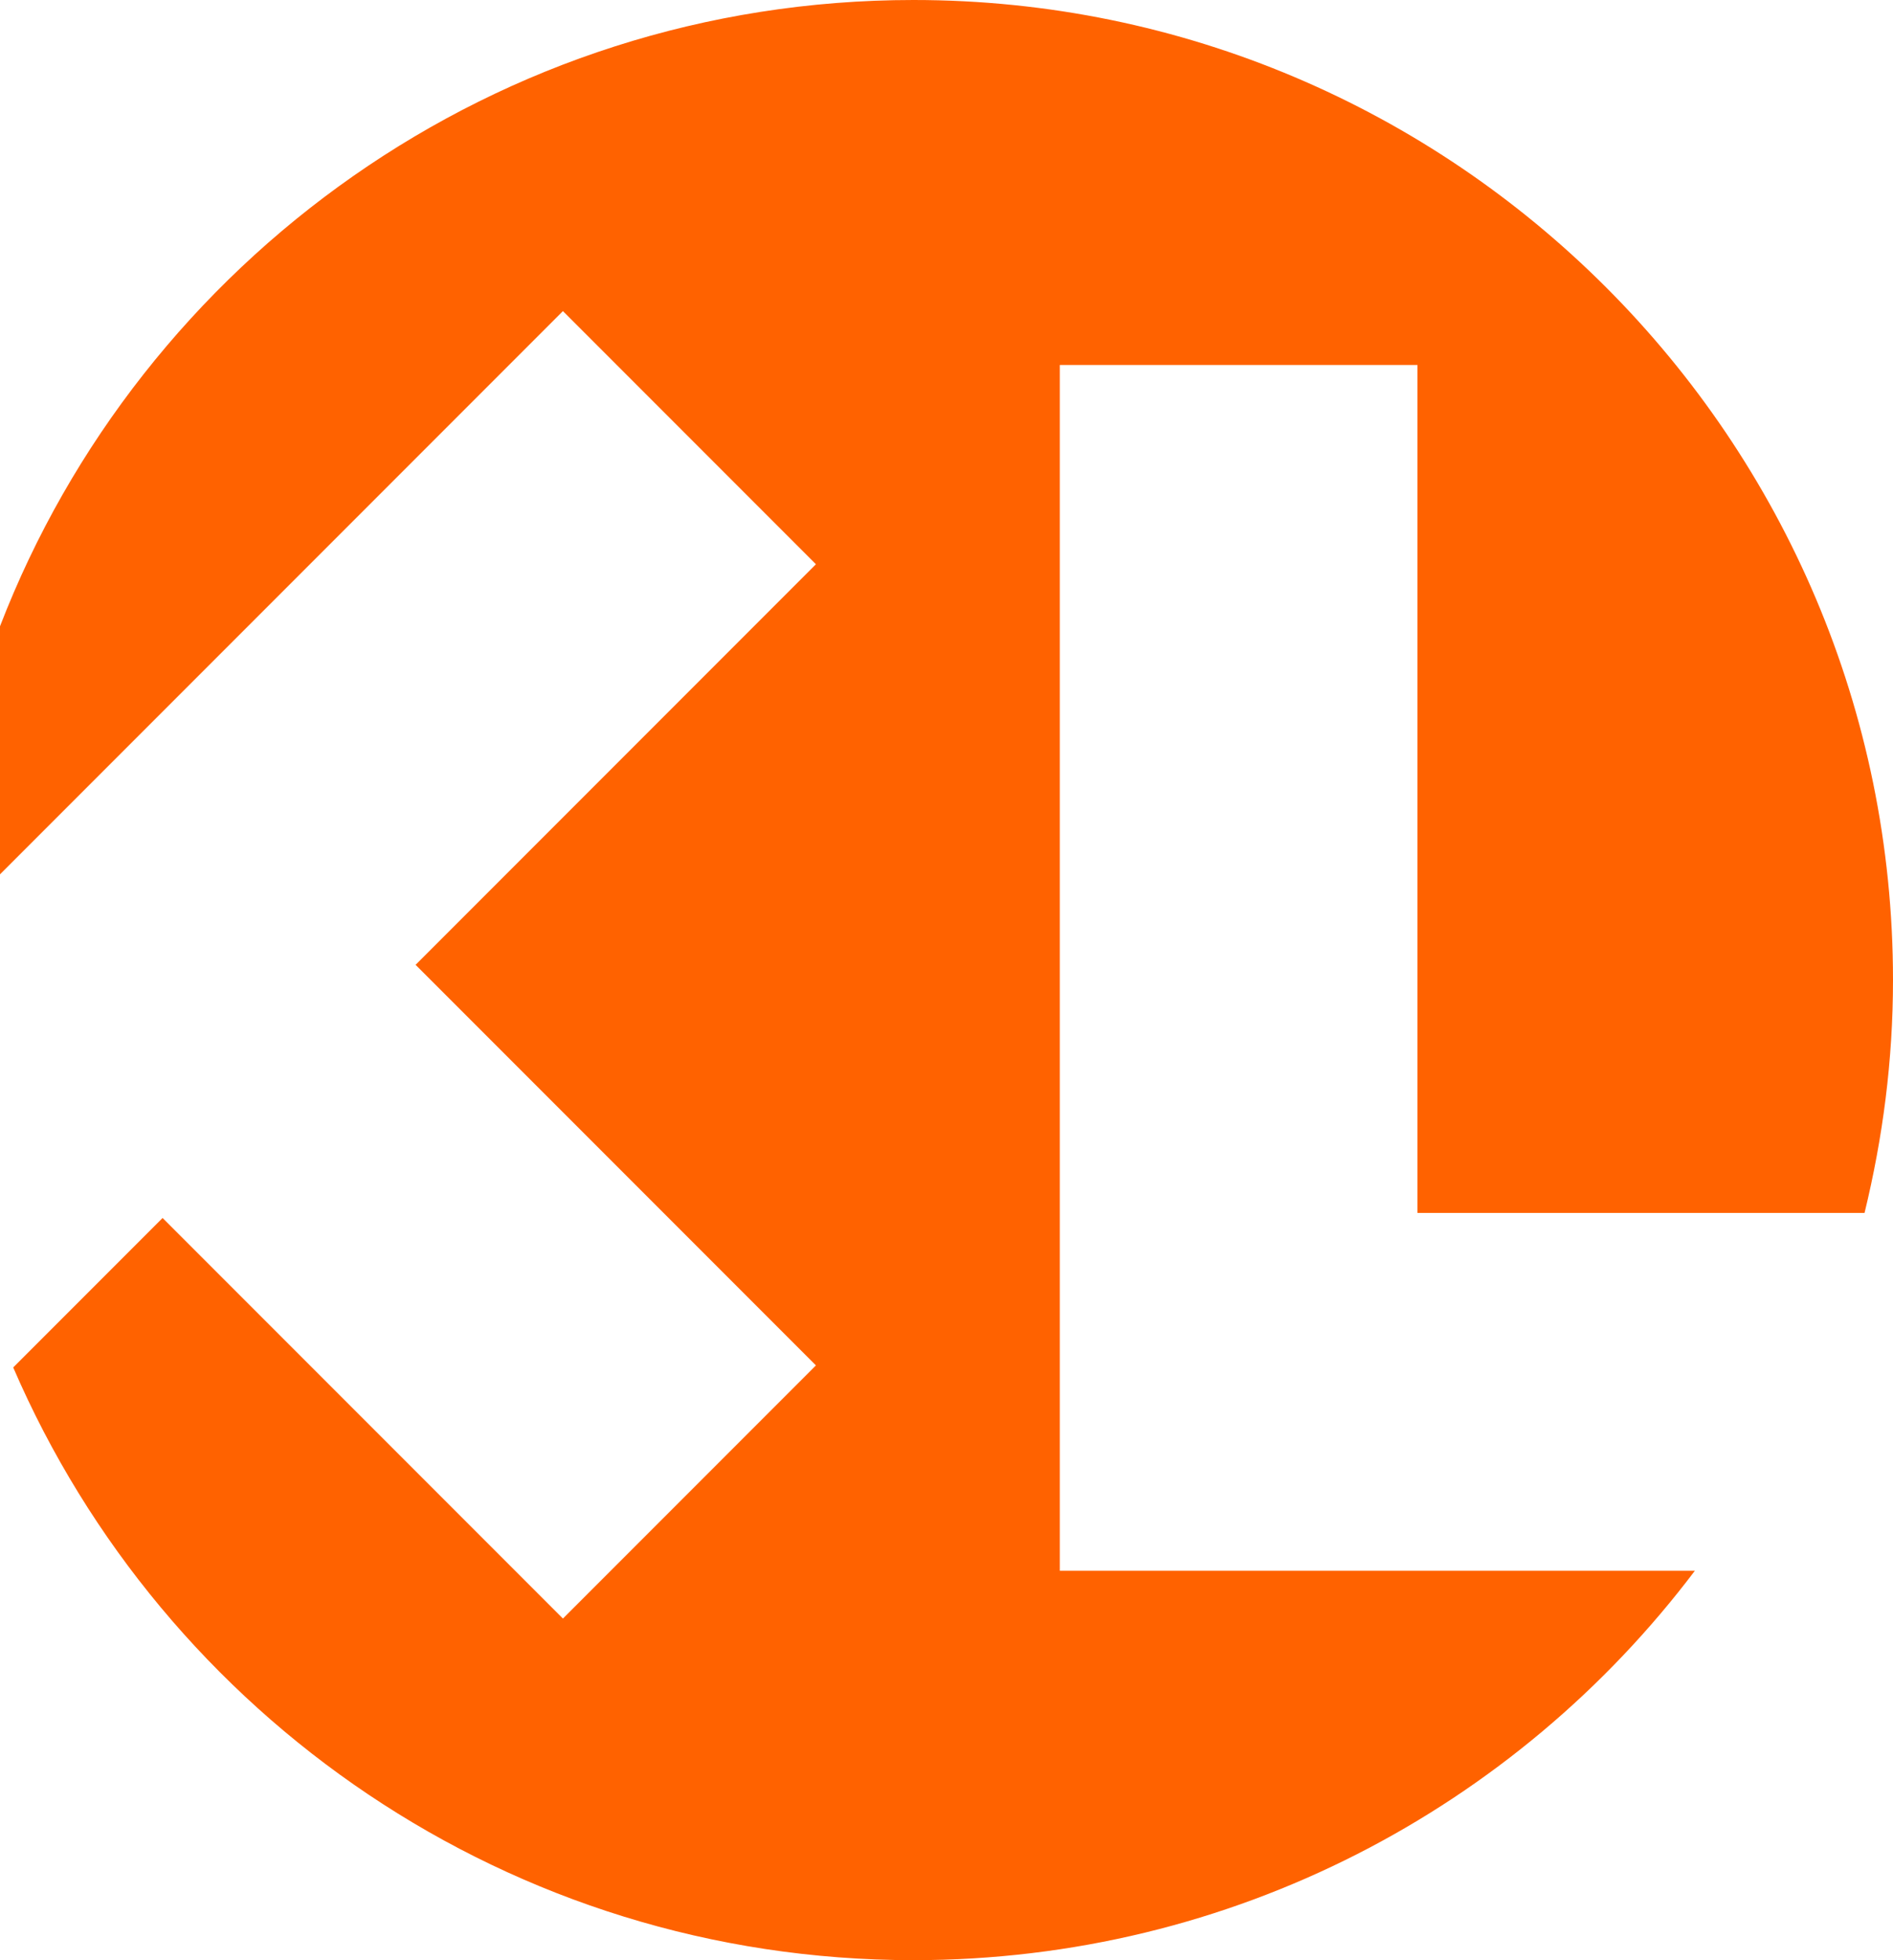
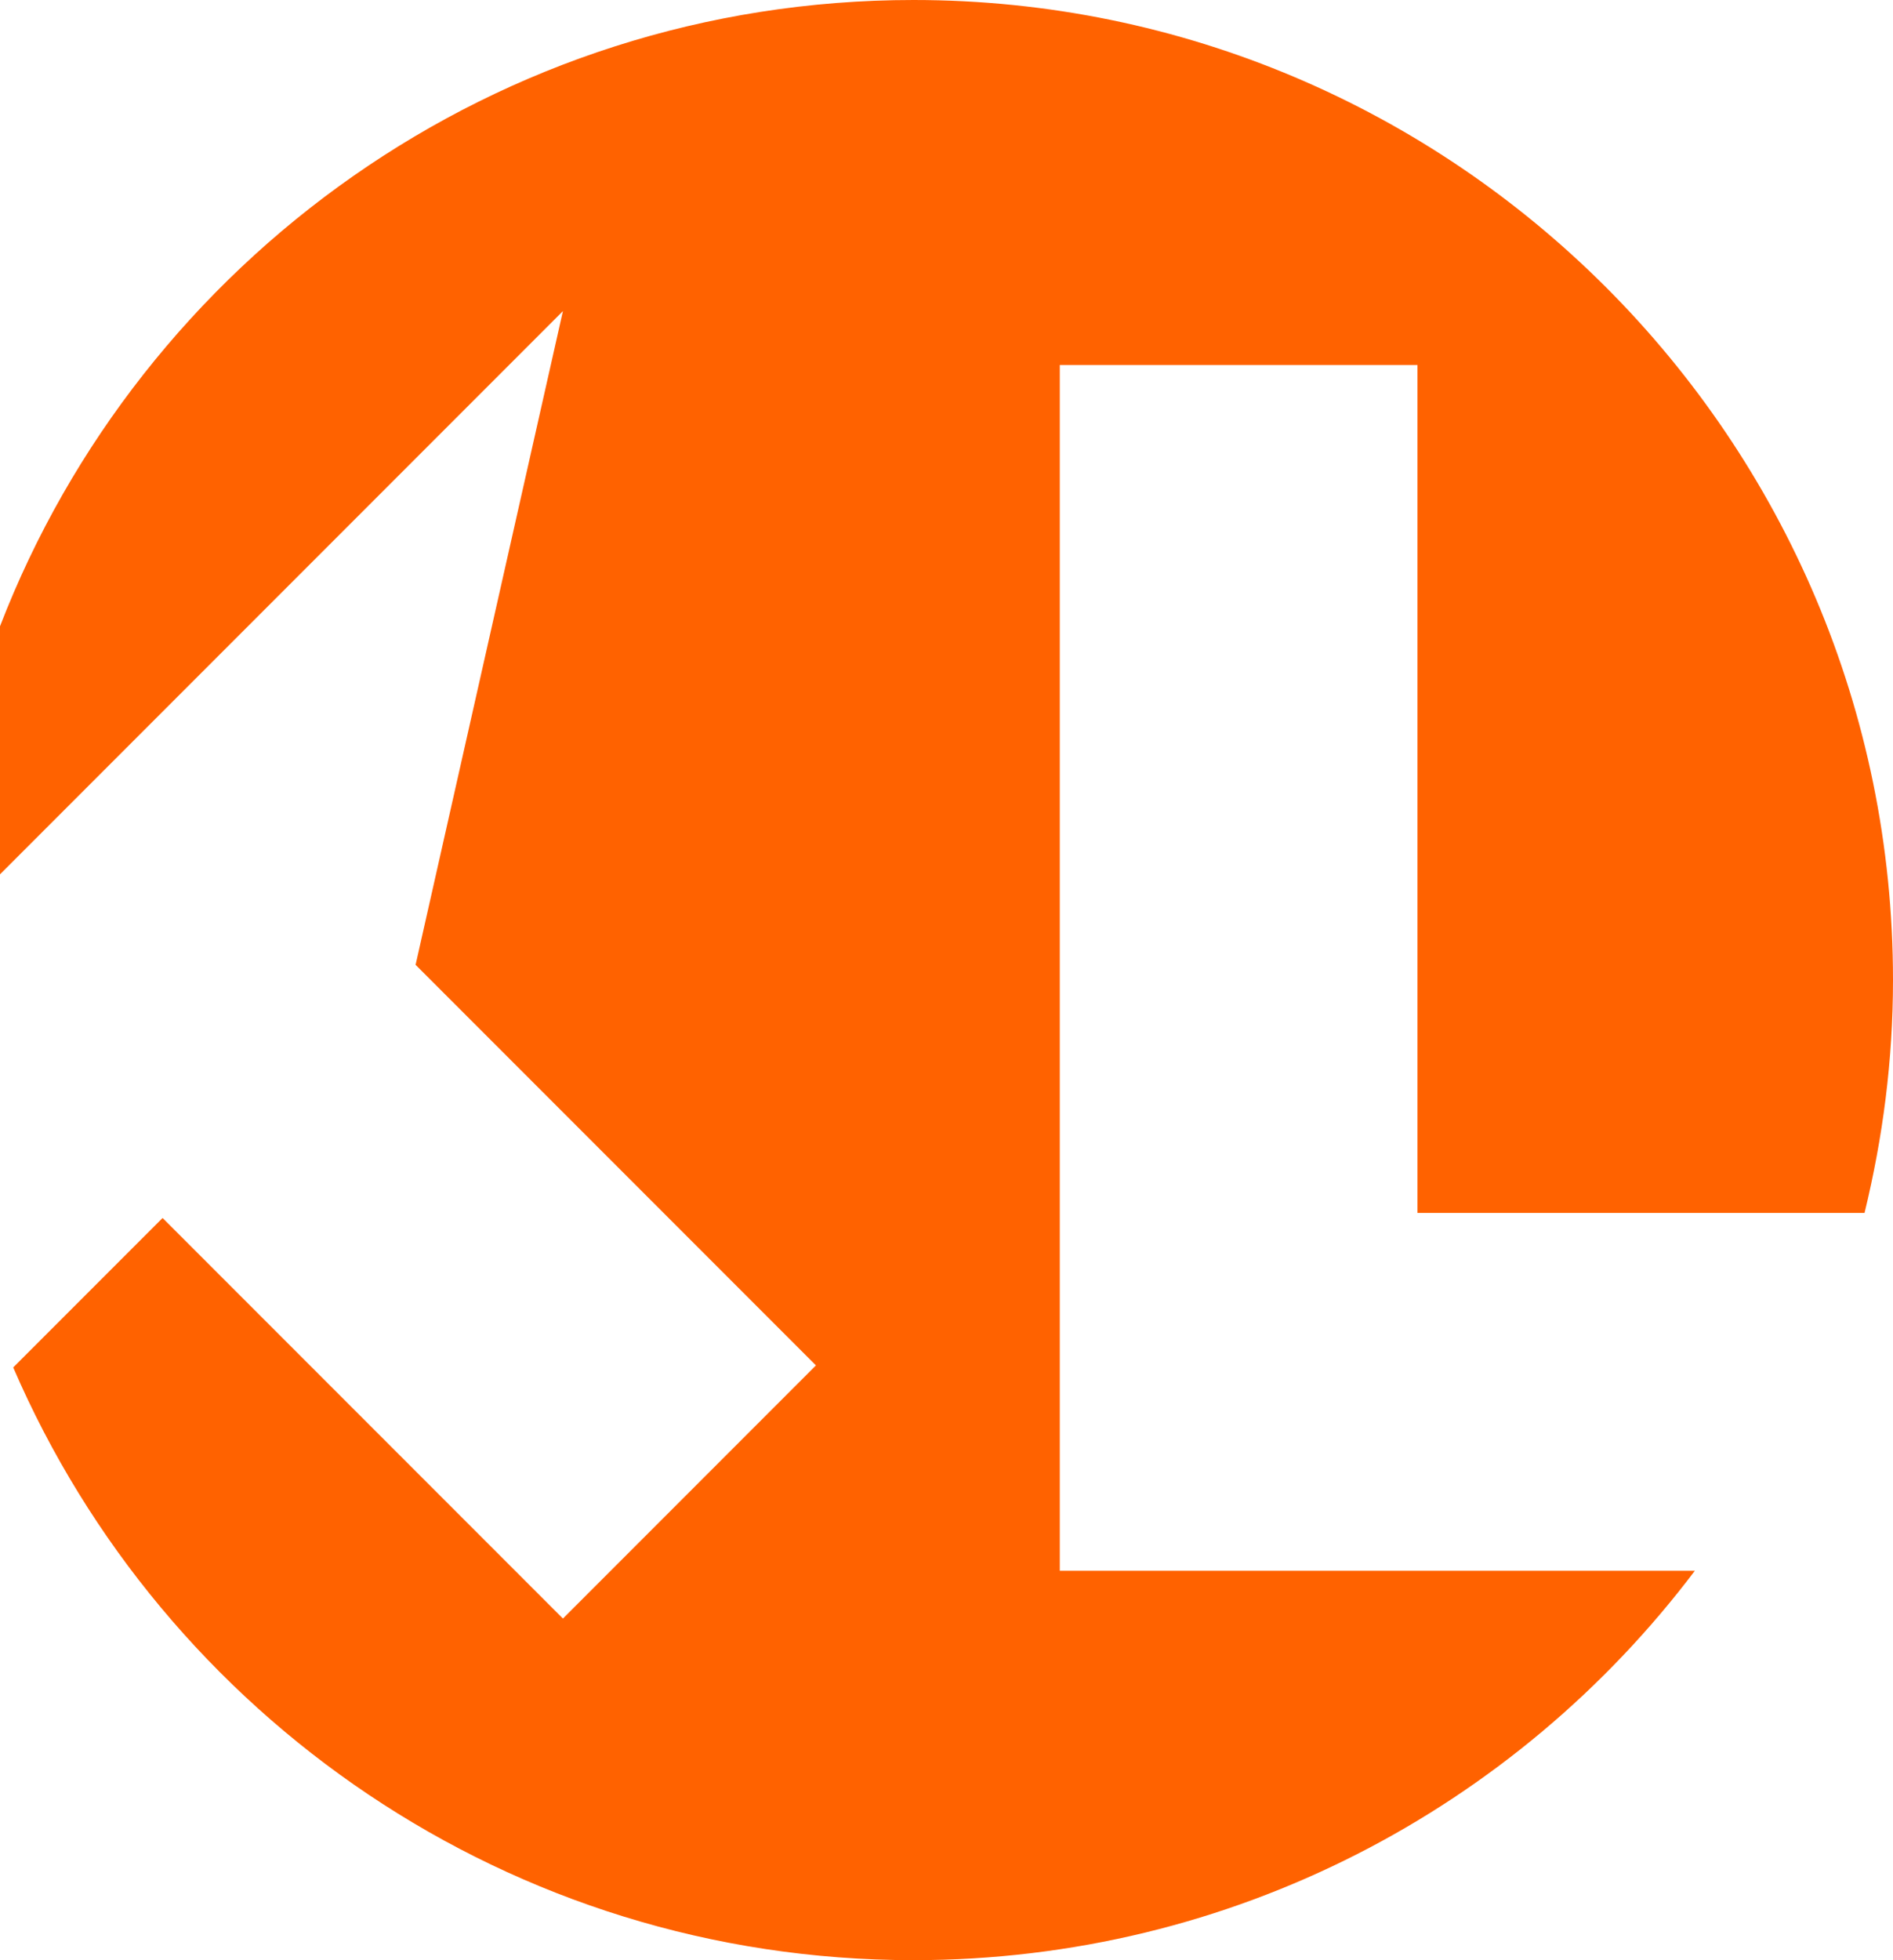
<svg xmlns="http://www.w3.org/2000/svg" version="1.1" id="Layer_1" x="0px" y="0px" viewBox="0 0 186.3 192.8" style="enable-background:new 0 0 186.3 192.8;" xml:space="preserve">
  <style type="text/css">
	.st0{fill:#ff6200;}
</style>
-   <path class="st0" d="M183.5,119.3c1.8-7.4,2.8-15,2.8-22.9C186.3,43.2,143.1,0,89.9,0c-41,0-76,25.6-89.9,61.6V86l55.4-55.4  l24.9,24.9L40.9,94.9l39.4,39.4l-24.9,24.9l-39.4-39.4L1.3,134.5c14.8,34.3,48.9,58.3,88.6,58.3c31.4,0,59.3-15,76.9-38.3h-62.5  V35.9h35.2v83.4L183.5,119.3L183.5,119.3z" />
+   <path class="st0" d="M183.5,119.3c1.8-7.4,2.8-15,2.8-22.9C186.3,43.2,143.1,0,89.9,0c-41,0-76,25.6-89.9,61.6V86l55.4-55.4  L40.9,94.9l39.4,39.4l-24.9,24.9l-39.4-39.4L1.3,134.5c14.8,34.3,48.9,58.3,88.6,58.3c31.4,0,59.3-15,76.9-38.3h-62.5  V35.9h35.2v83.4L183.5,119.3L183.5,119.3z" />
</svg>